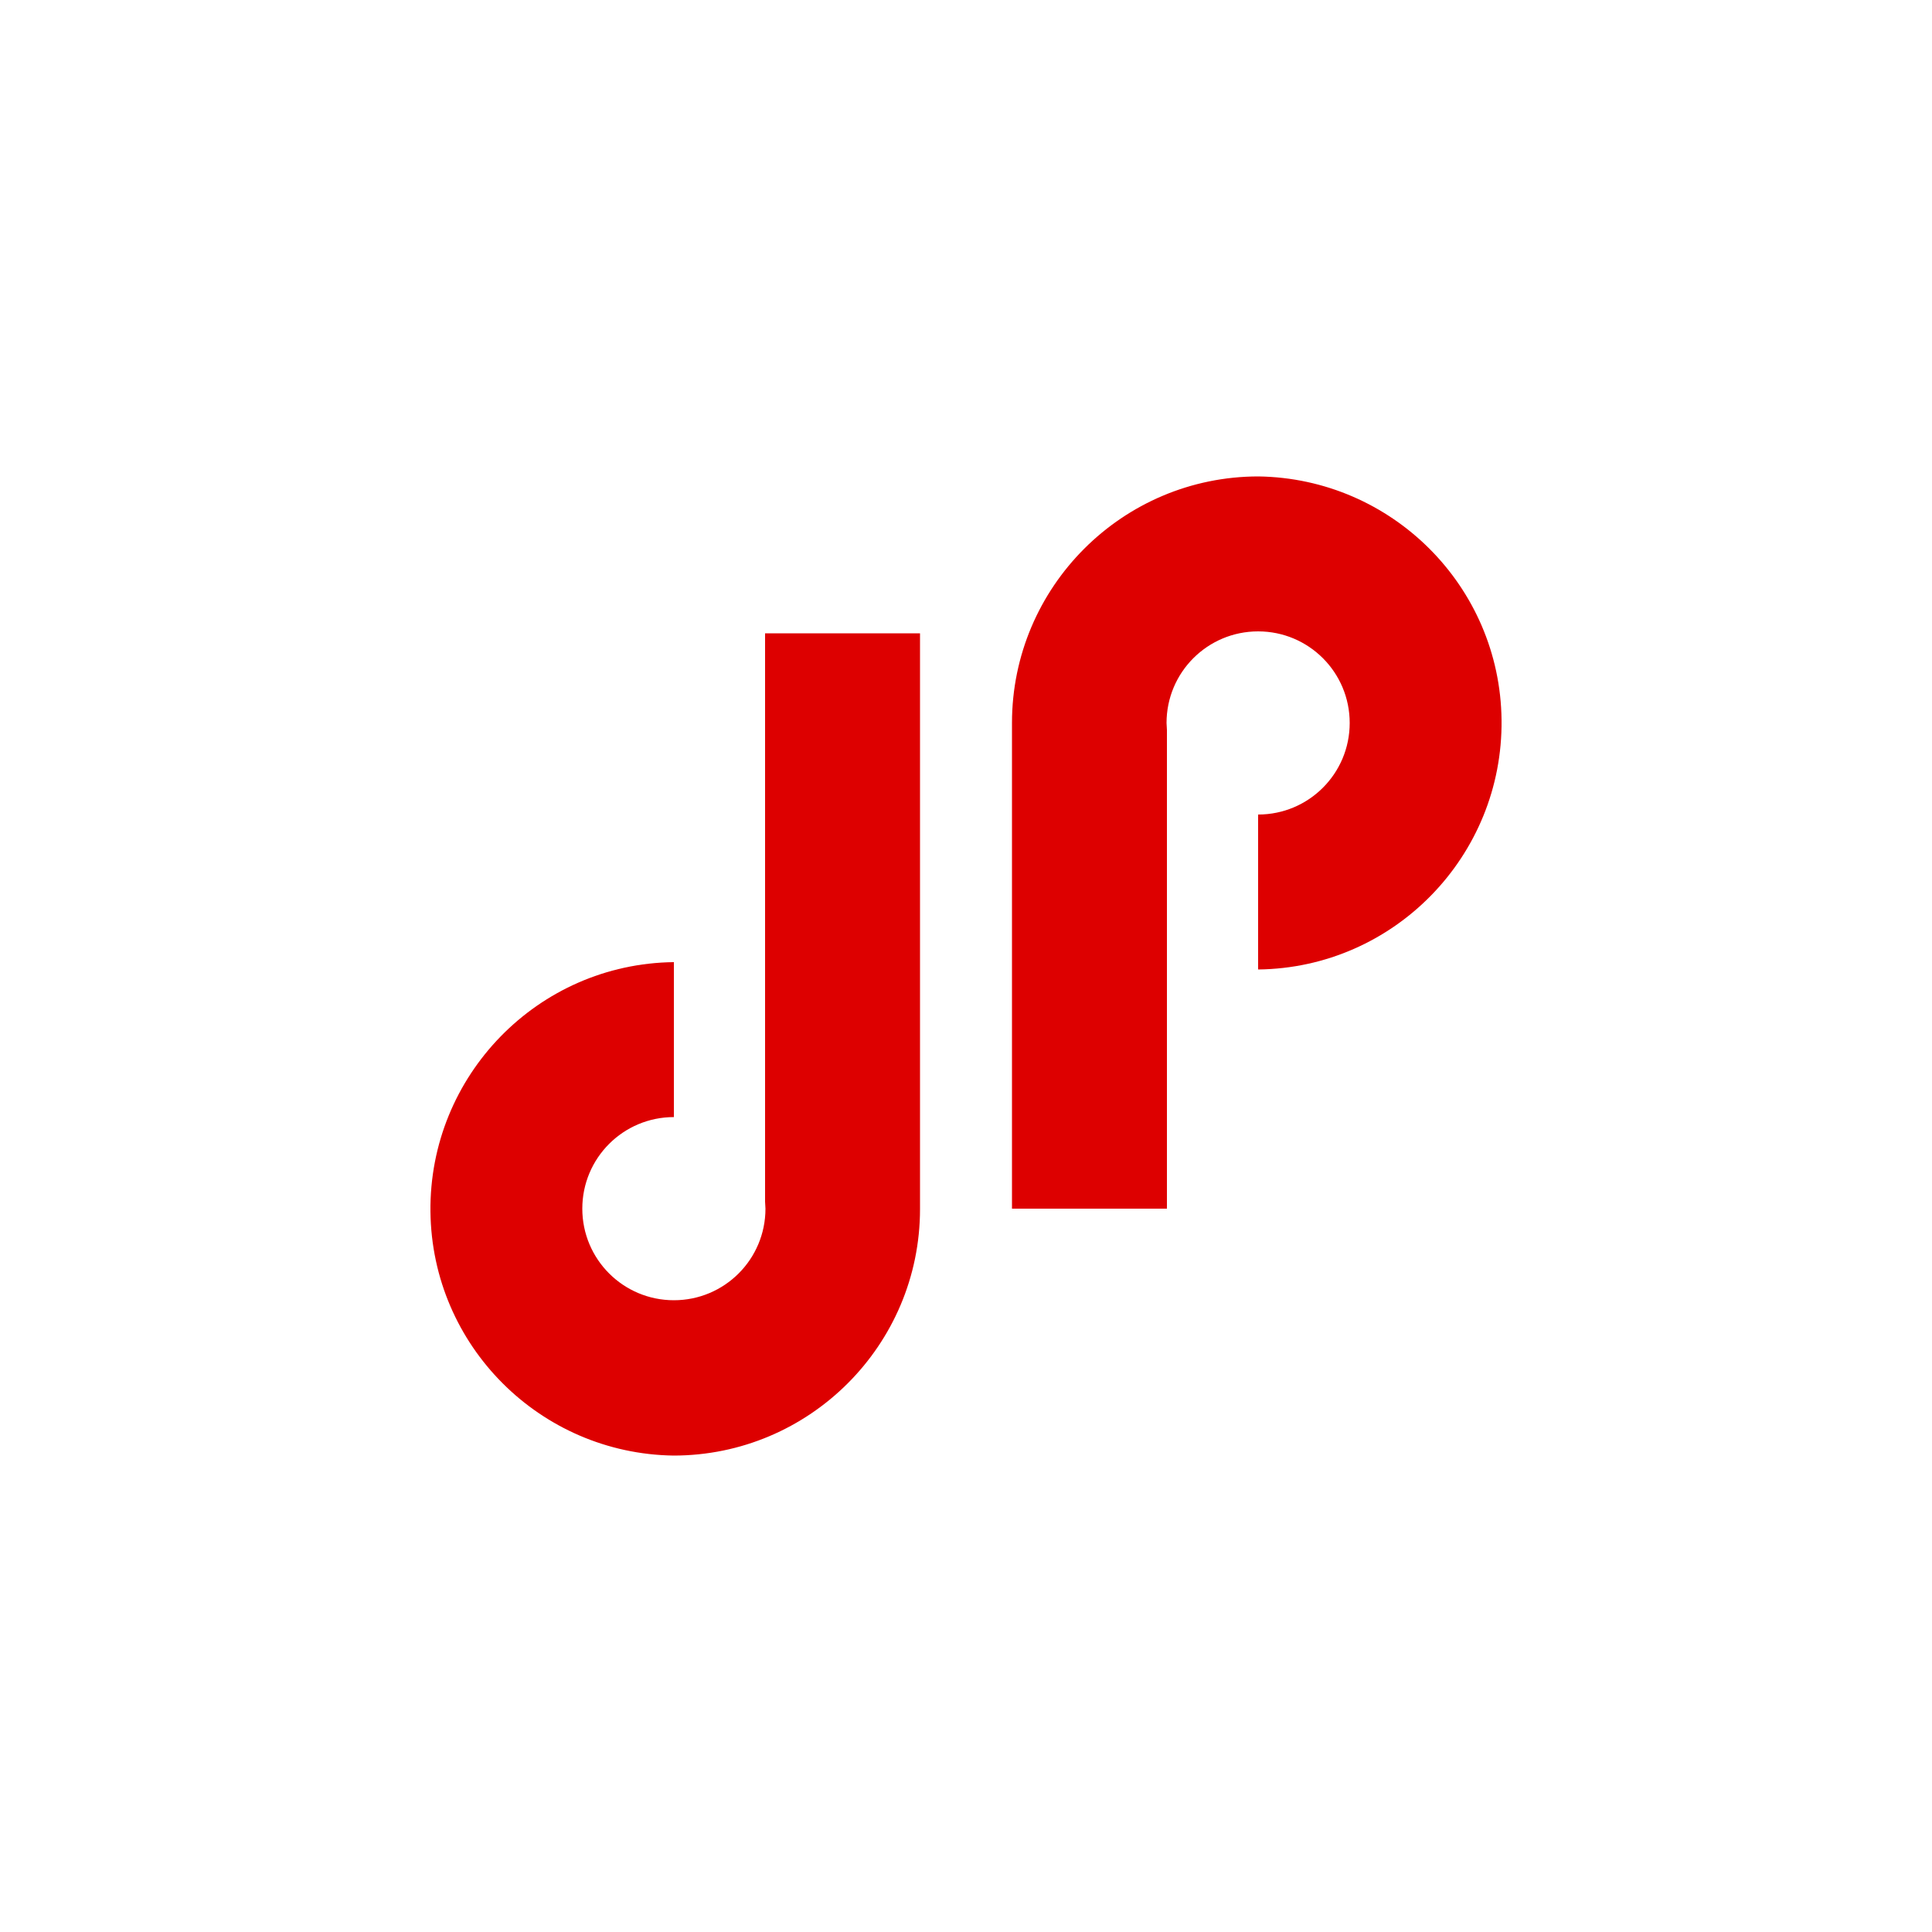
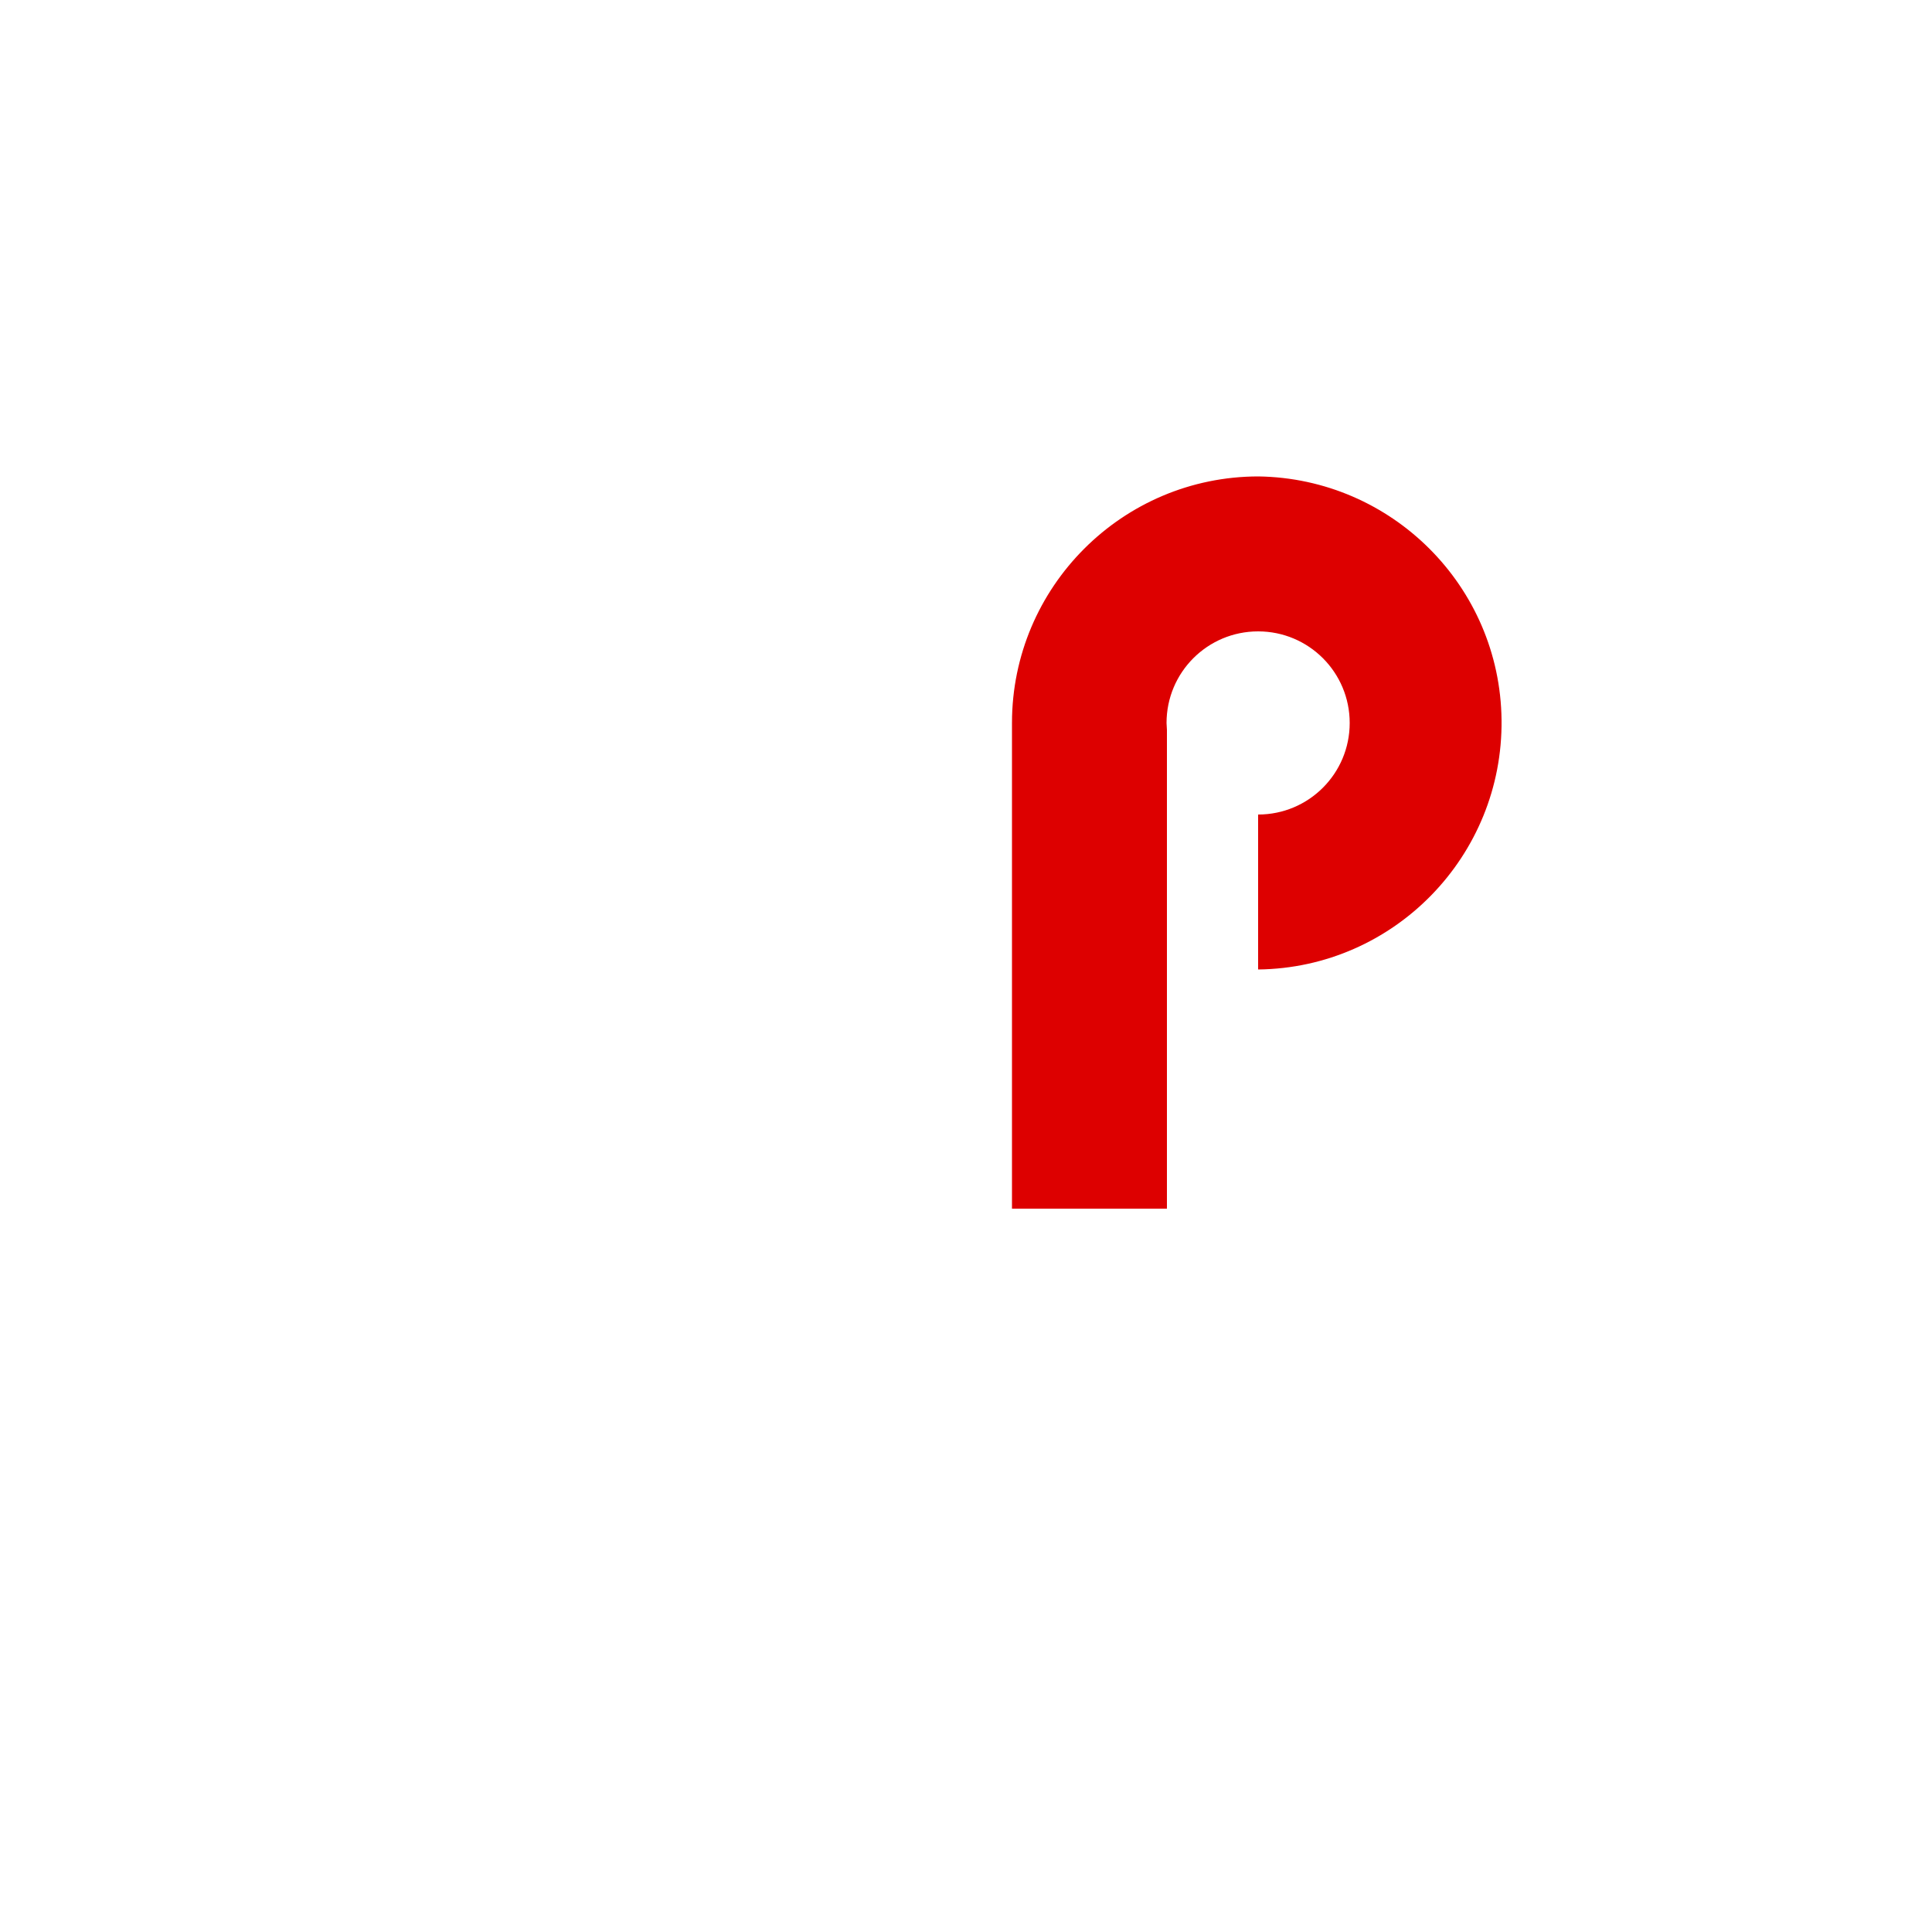
<svg xmlns="http://www.w3.org/2000/svg" version="1.1" id="Layer_1" x="0px" y="0px" viewBox="0 0 500 500" style="enable-background:new 0 0 500 500;" xml:space="preserve">
  <style type="text/css">
	.st0{fill:#DD0000;}
</style>
  <title>Logoi Grid</title>
  <path class="st0" d="M325.7,123.3c-35.2,0-63.8,28.6-63.8,63.8c0,0,0,0,0,0c0,0.6,0,1.2,0,1.8l0,0v123.9H302V188.9l0,0  c0-0.6-0.1-1.2-0.1-1.8c0-13.1,10.6-23.7,23.7-23.7c13.1,0,23.7,10.6,23.7,23.7c0,13.1-10.6,23.7-23.7,23.7l0,0l0,0v40.1l0,0  c35.2-0.4,63.4-29.4,63-64.6C388.2,151.7,360.2,123.8,325.7,123.3L325.7,123.3z" />
-   <path class="st0" d="M174.3,376.7c35.2,0,63.8-28.6,63.8-63.8c0,0,0,0,0,0c0-0.6,0-1.2,0-1.8l0,0V163.9h-40.1v147.1H198  c0,0.6,0.1,1.2,0.1,1.8c0,13.1-10.6,23.7-23.7,23.7c-13.1,0-23.7-10.6-23.7-23.7c0-13.1,10.6-23.7,23.7-23.7h0l0,0v-40.1l0,0  c-35.2,0.4-63.4,29.4-63,64.6C111.8,348.3,139.8,376.2,174.3,376.7L174.3,376.7z" />
</svg>